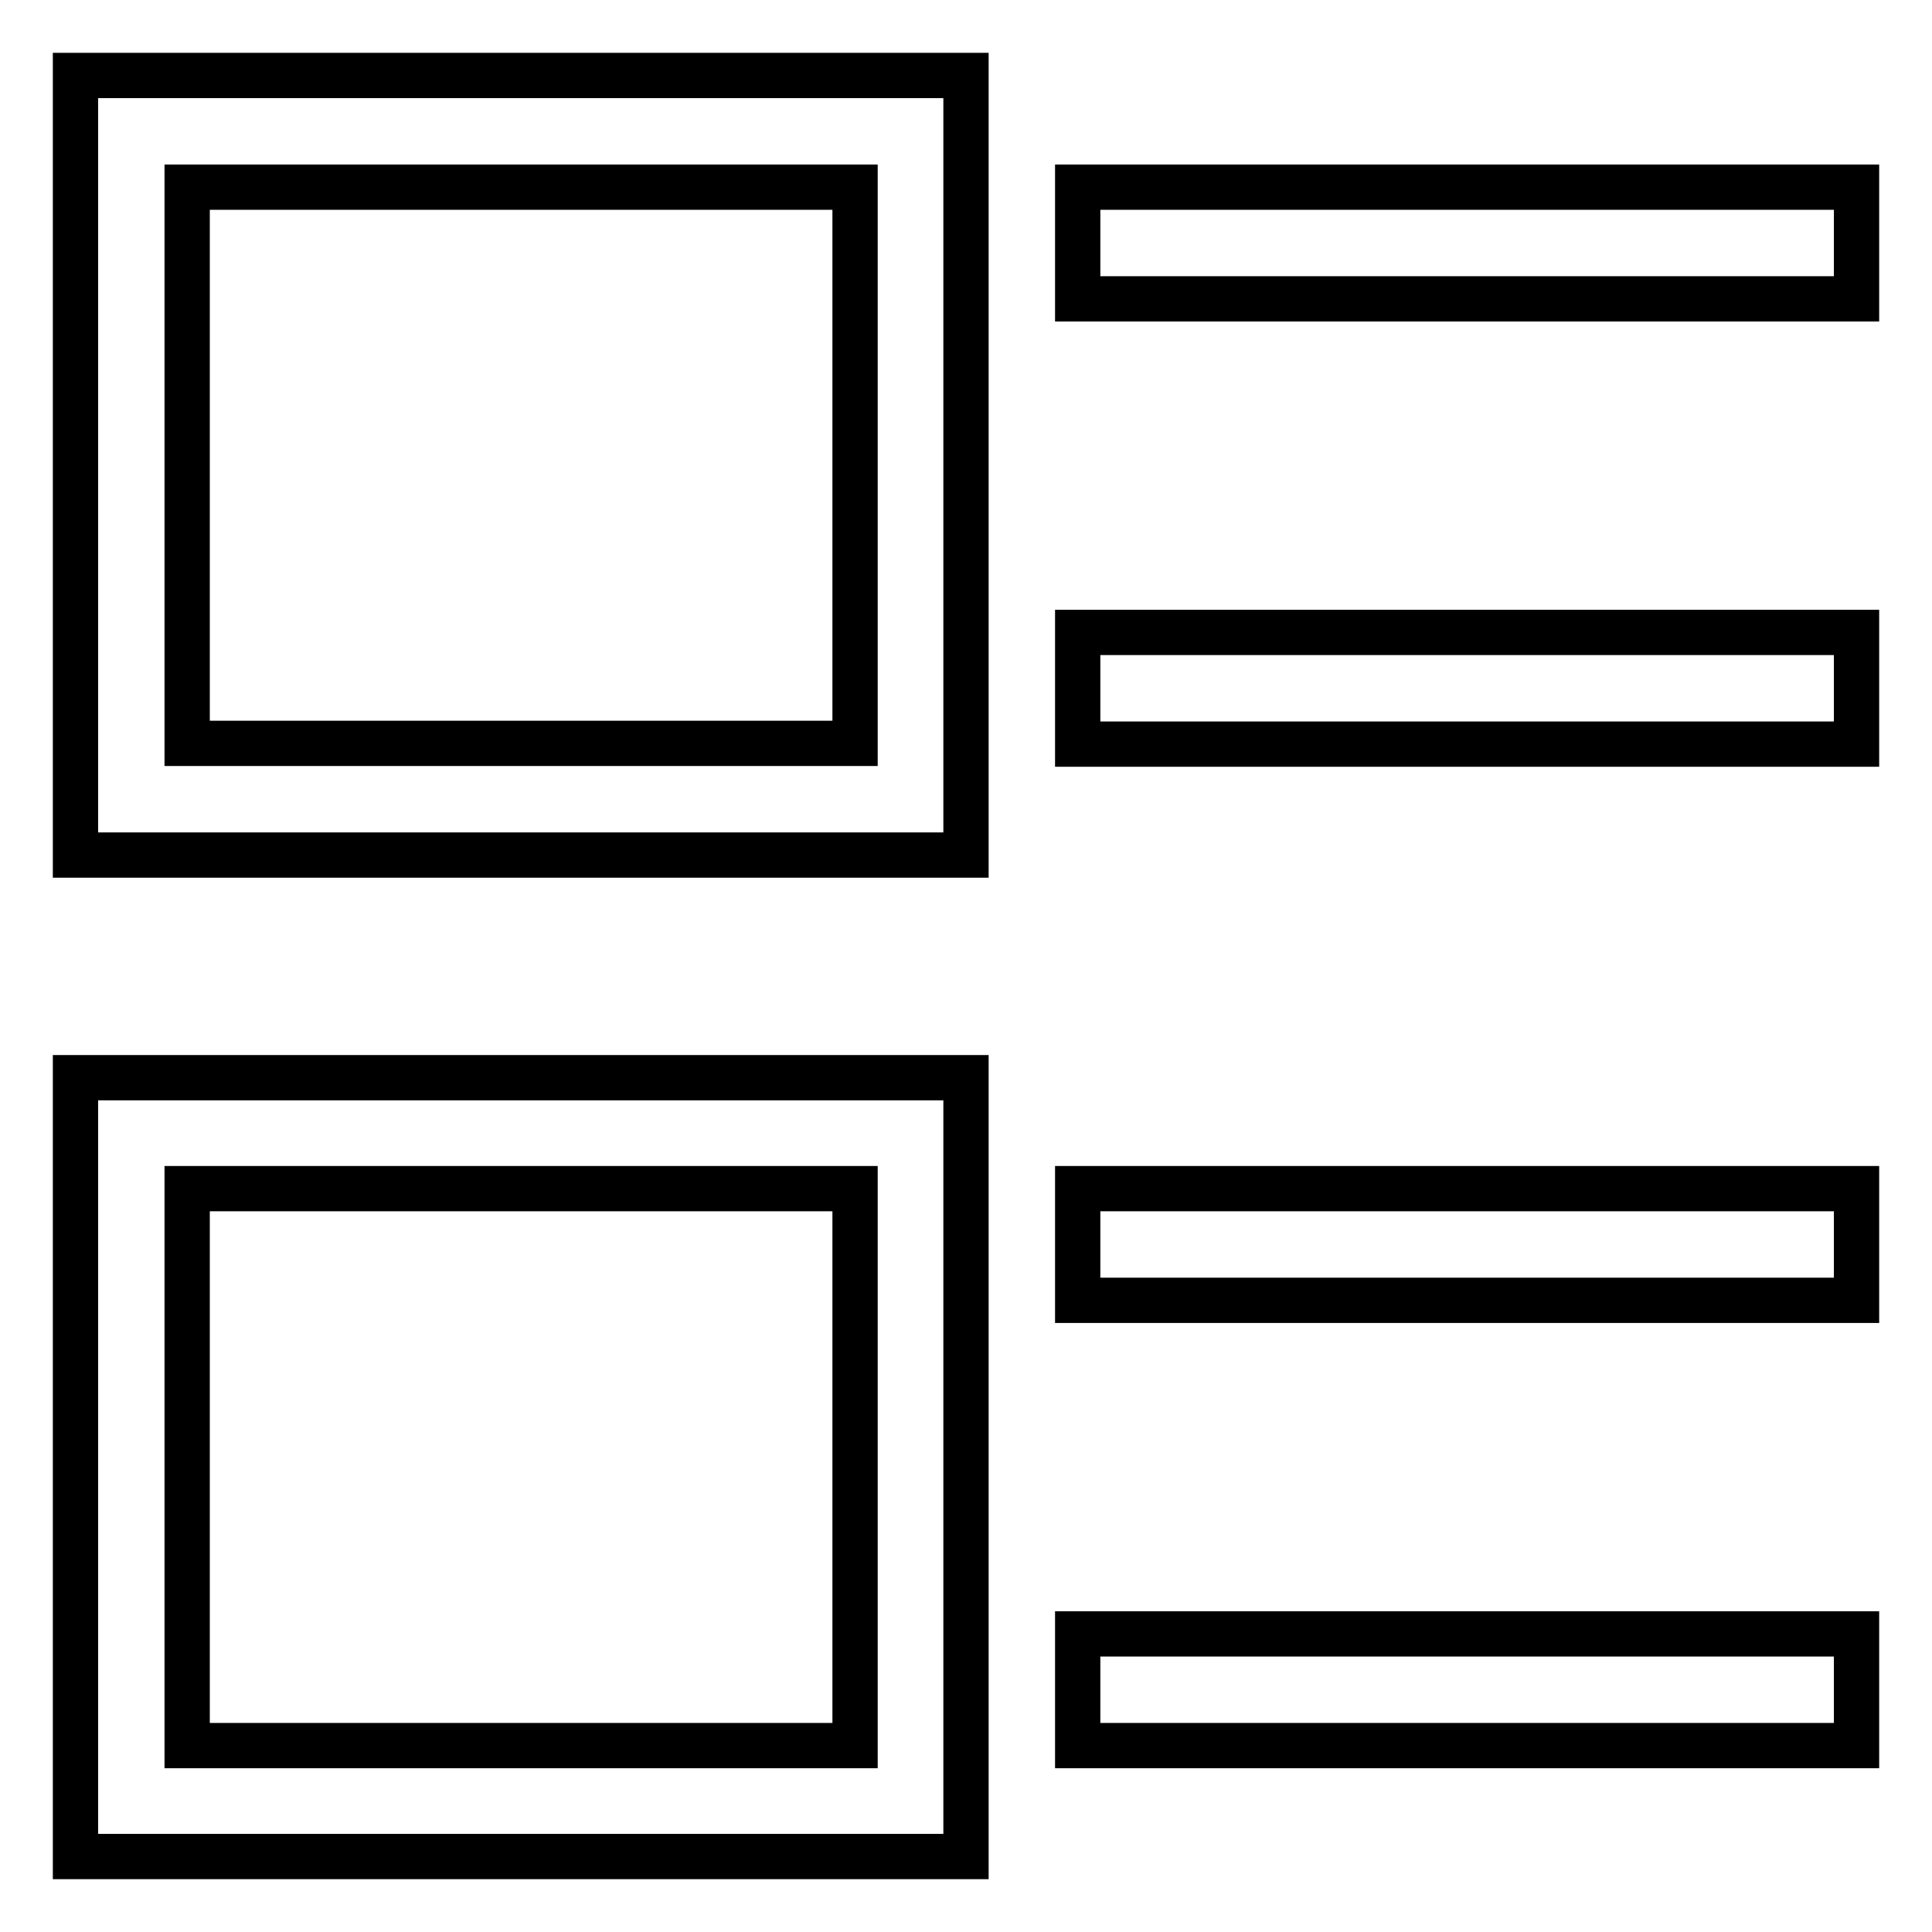
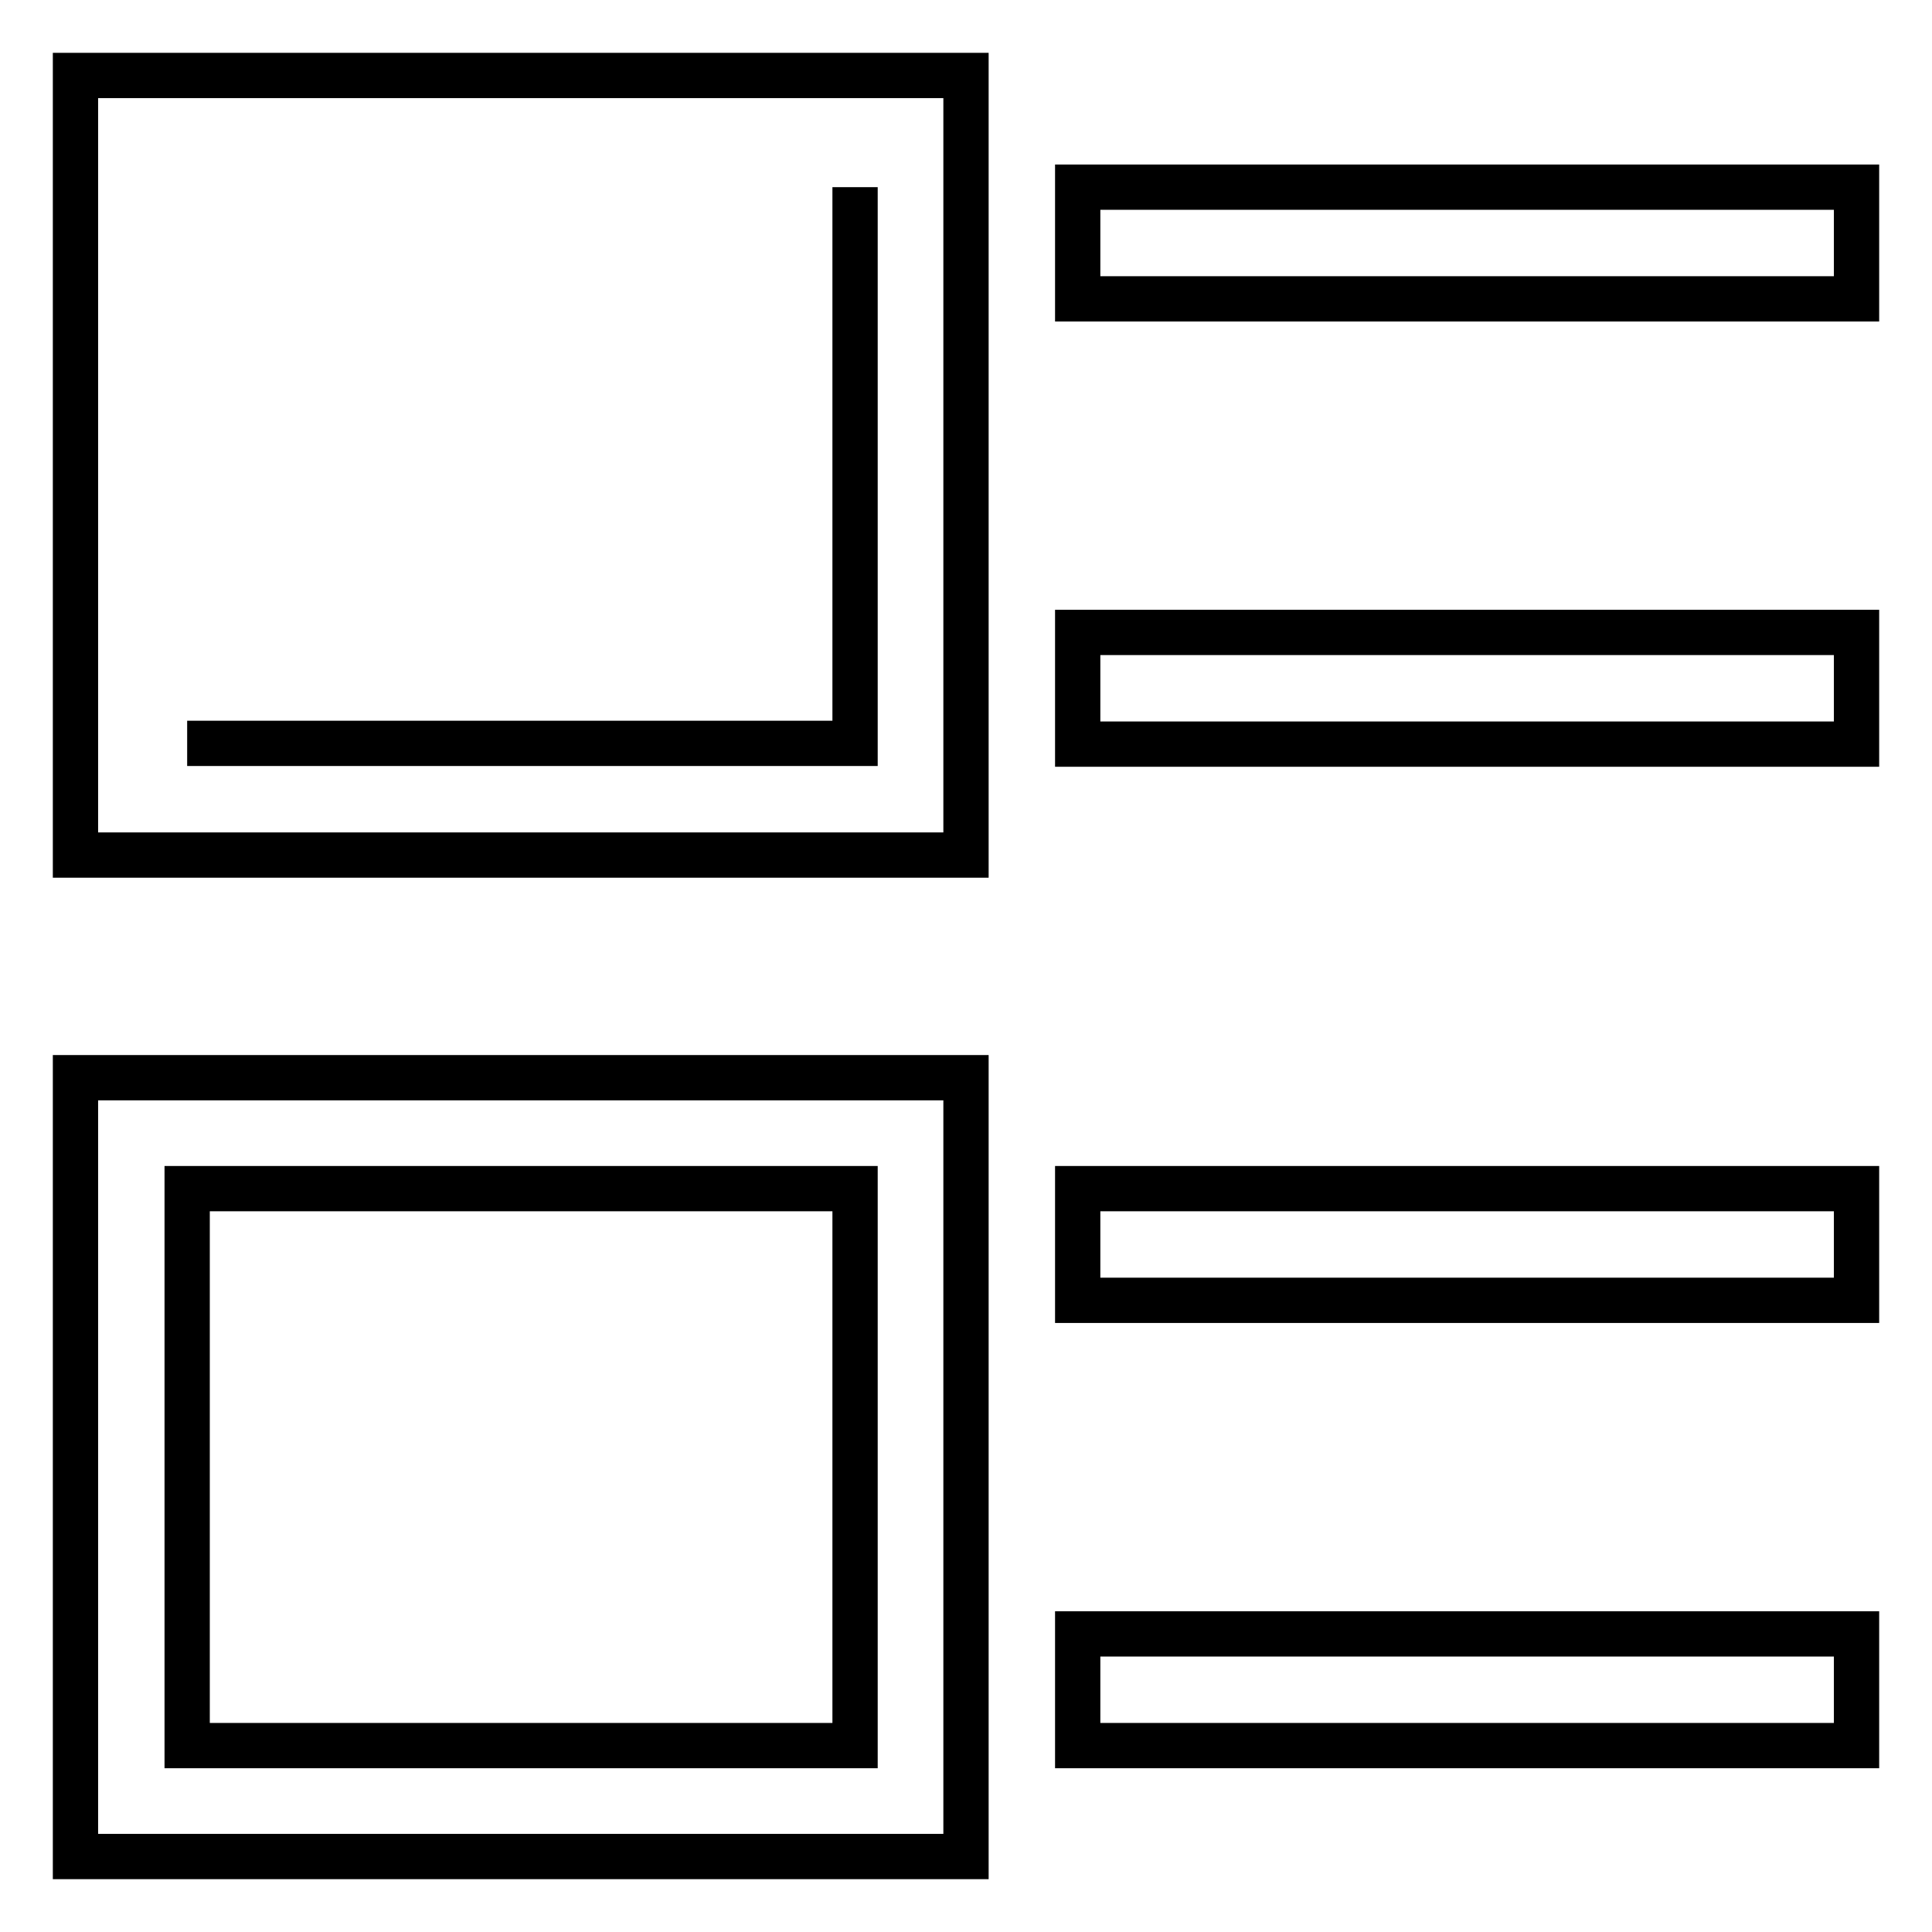
<svg xmlns="http://www.w3.org/2000/svg" version="1.1" x="0px" y="0px" viewBox="0 0 256 256" enable-background="new 0 0 256 256" xml:space="preserve">
  <g>
-     <path stroke-width="6" fill-opacity="0" stroke="#000000" d="M142.8,231.3v-14.8H246v14.8H142.8z M142.8,157.5H246v14.8H142.8V157.5z M142.8,83.8H246v14.8H142.8V83.8z  M142.8,24.8H246v14.8H142.8V24.8z M10,142.8h118V246H10V142.8z M24.8,231.3h88.5v-73.8H24.8V231.3z M10,10h118v103.3H10V10z  M24.8,98.5h88.5V24.8H24.8V98.5z" />
+     <path stroke-width="6" fill-opacity="0" stroke="#000000" d="M142.8,231.3v-14.8H246v14.8H142.8z M142.8,157.5H246v14.8H142.8V157.5z M142.8,83.8H246v14.8H142.8V83.8z  M142.8,24.8H246v14.8H142.8V24.8z M10,142.8h118V246H10V142.8z M24.8,231.3h88.5v-73.8H24.8V231.3z M10,10h118v103.3H10V10z  M24.8,98.5h88.5V24.8V98.5z" />
  </g>
</svg>